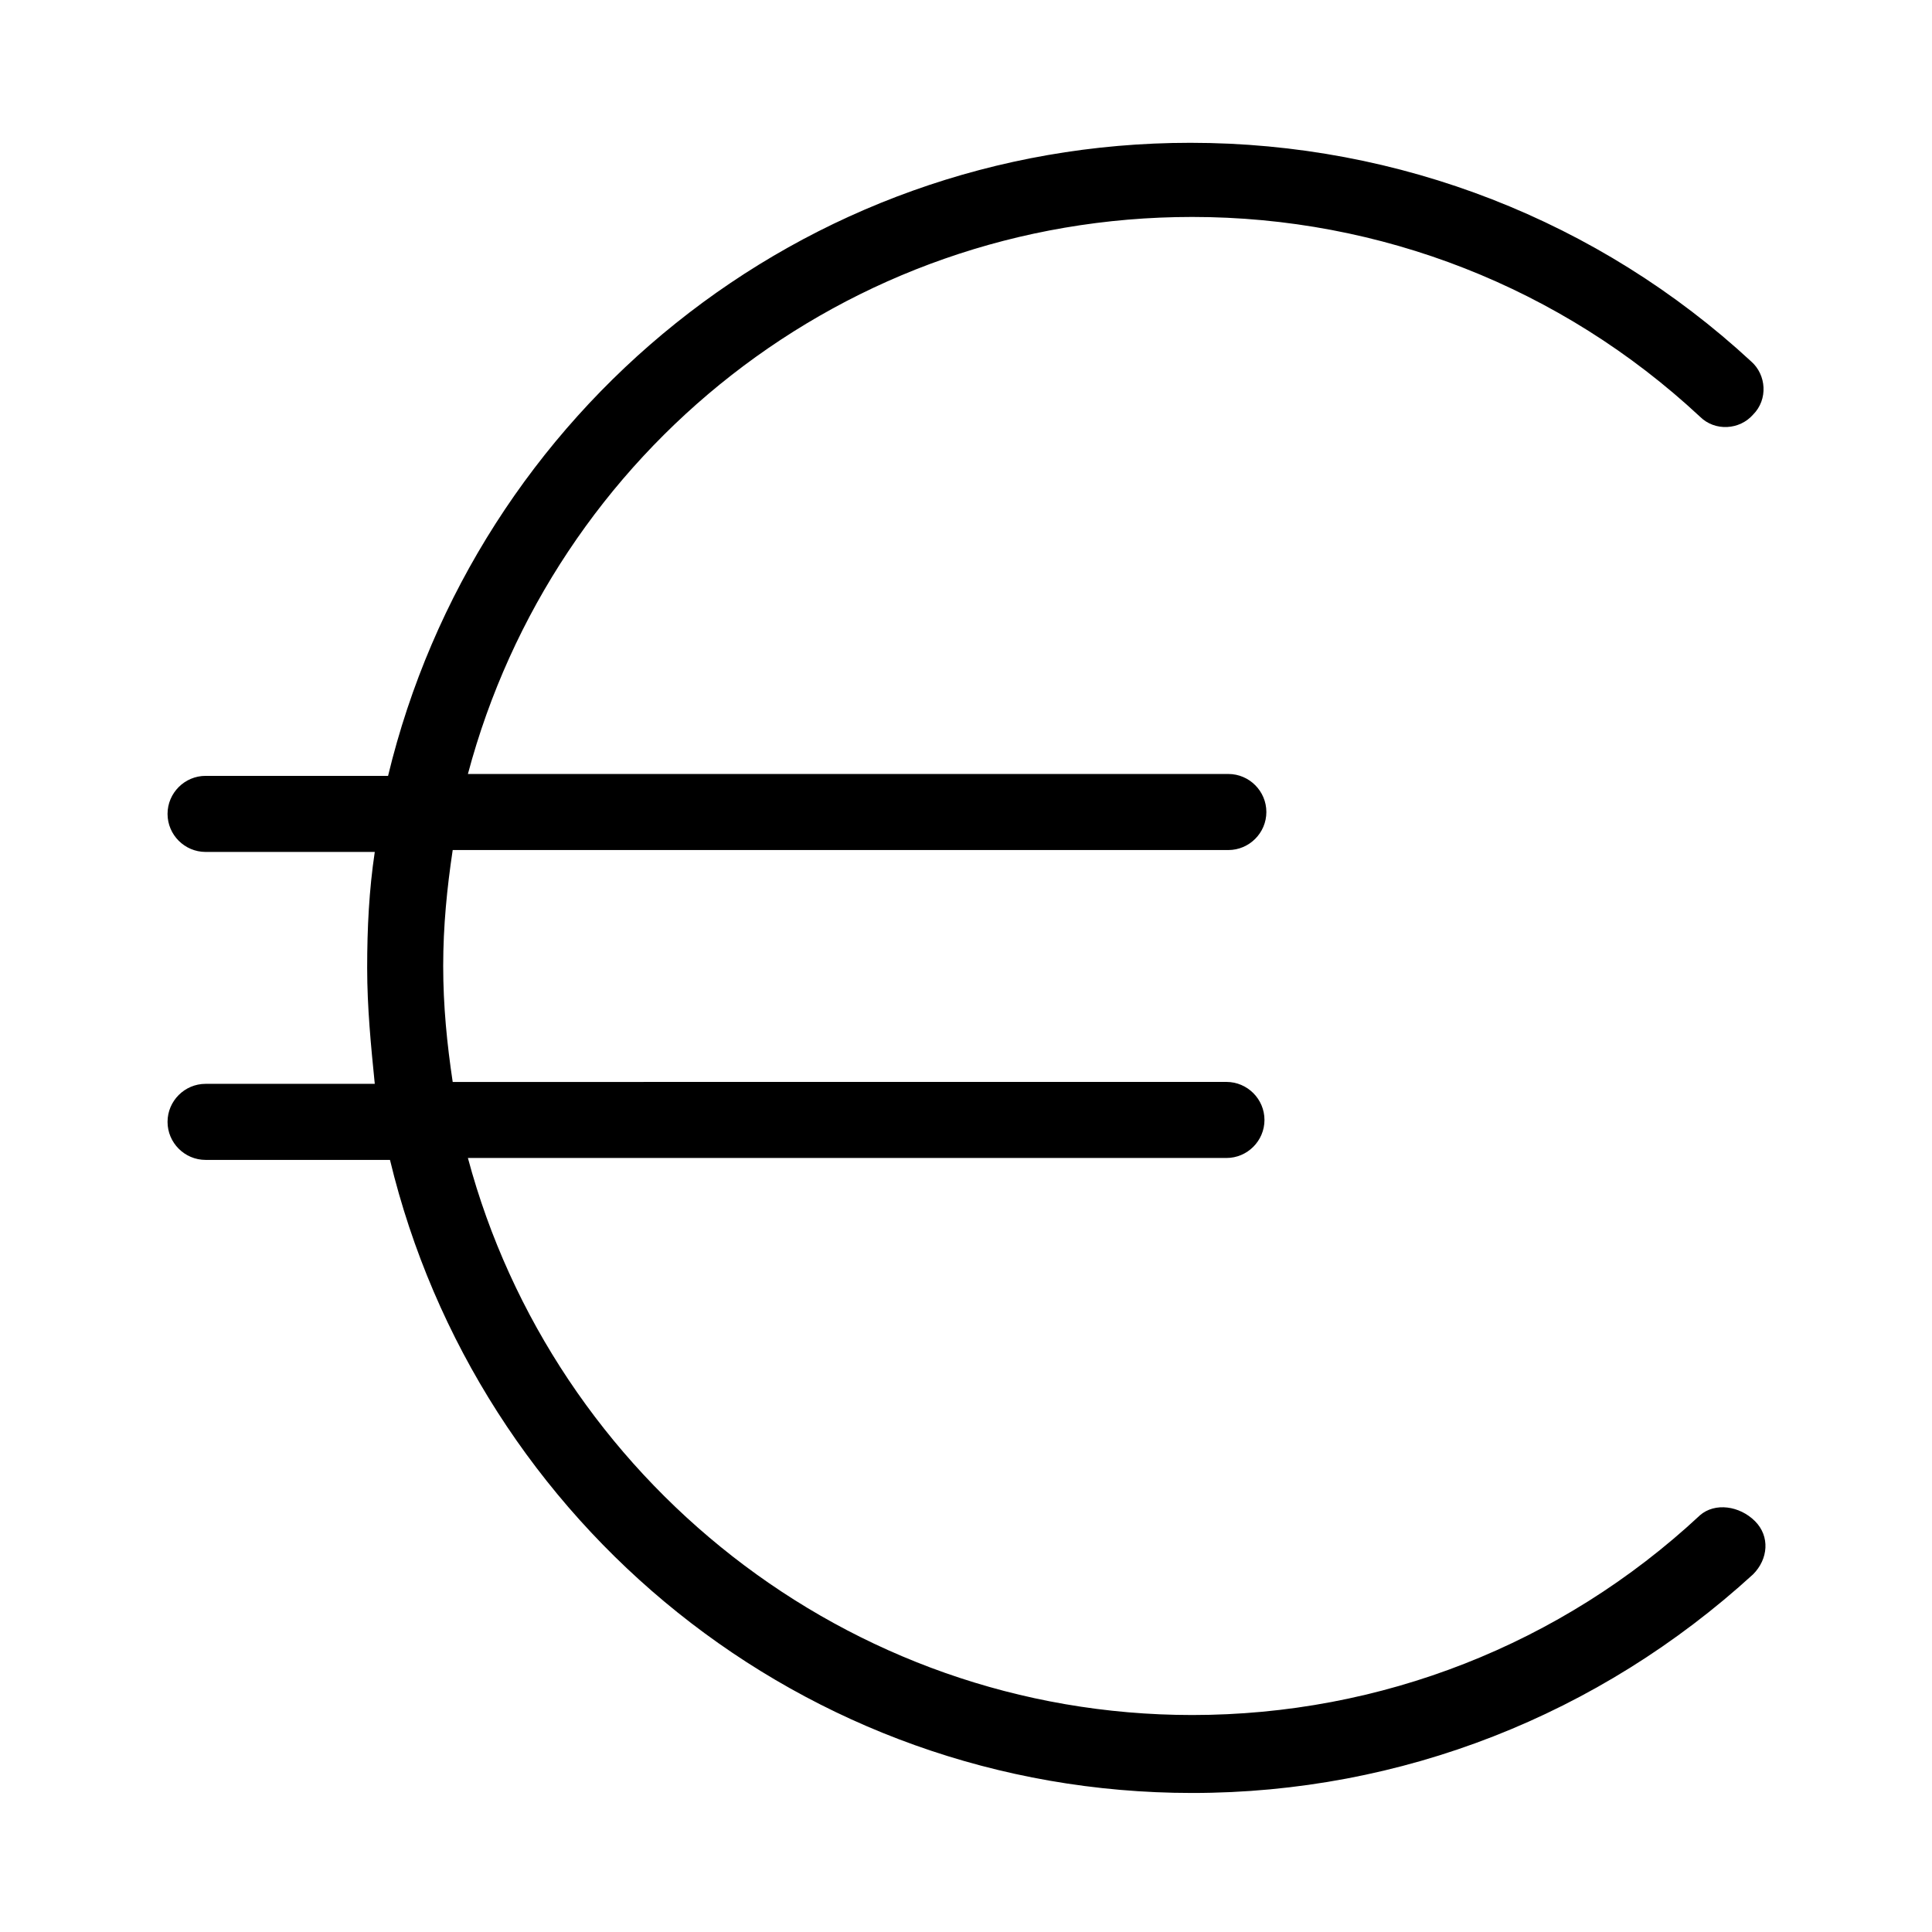
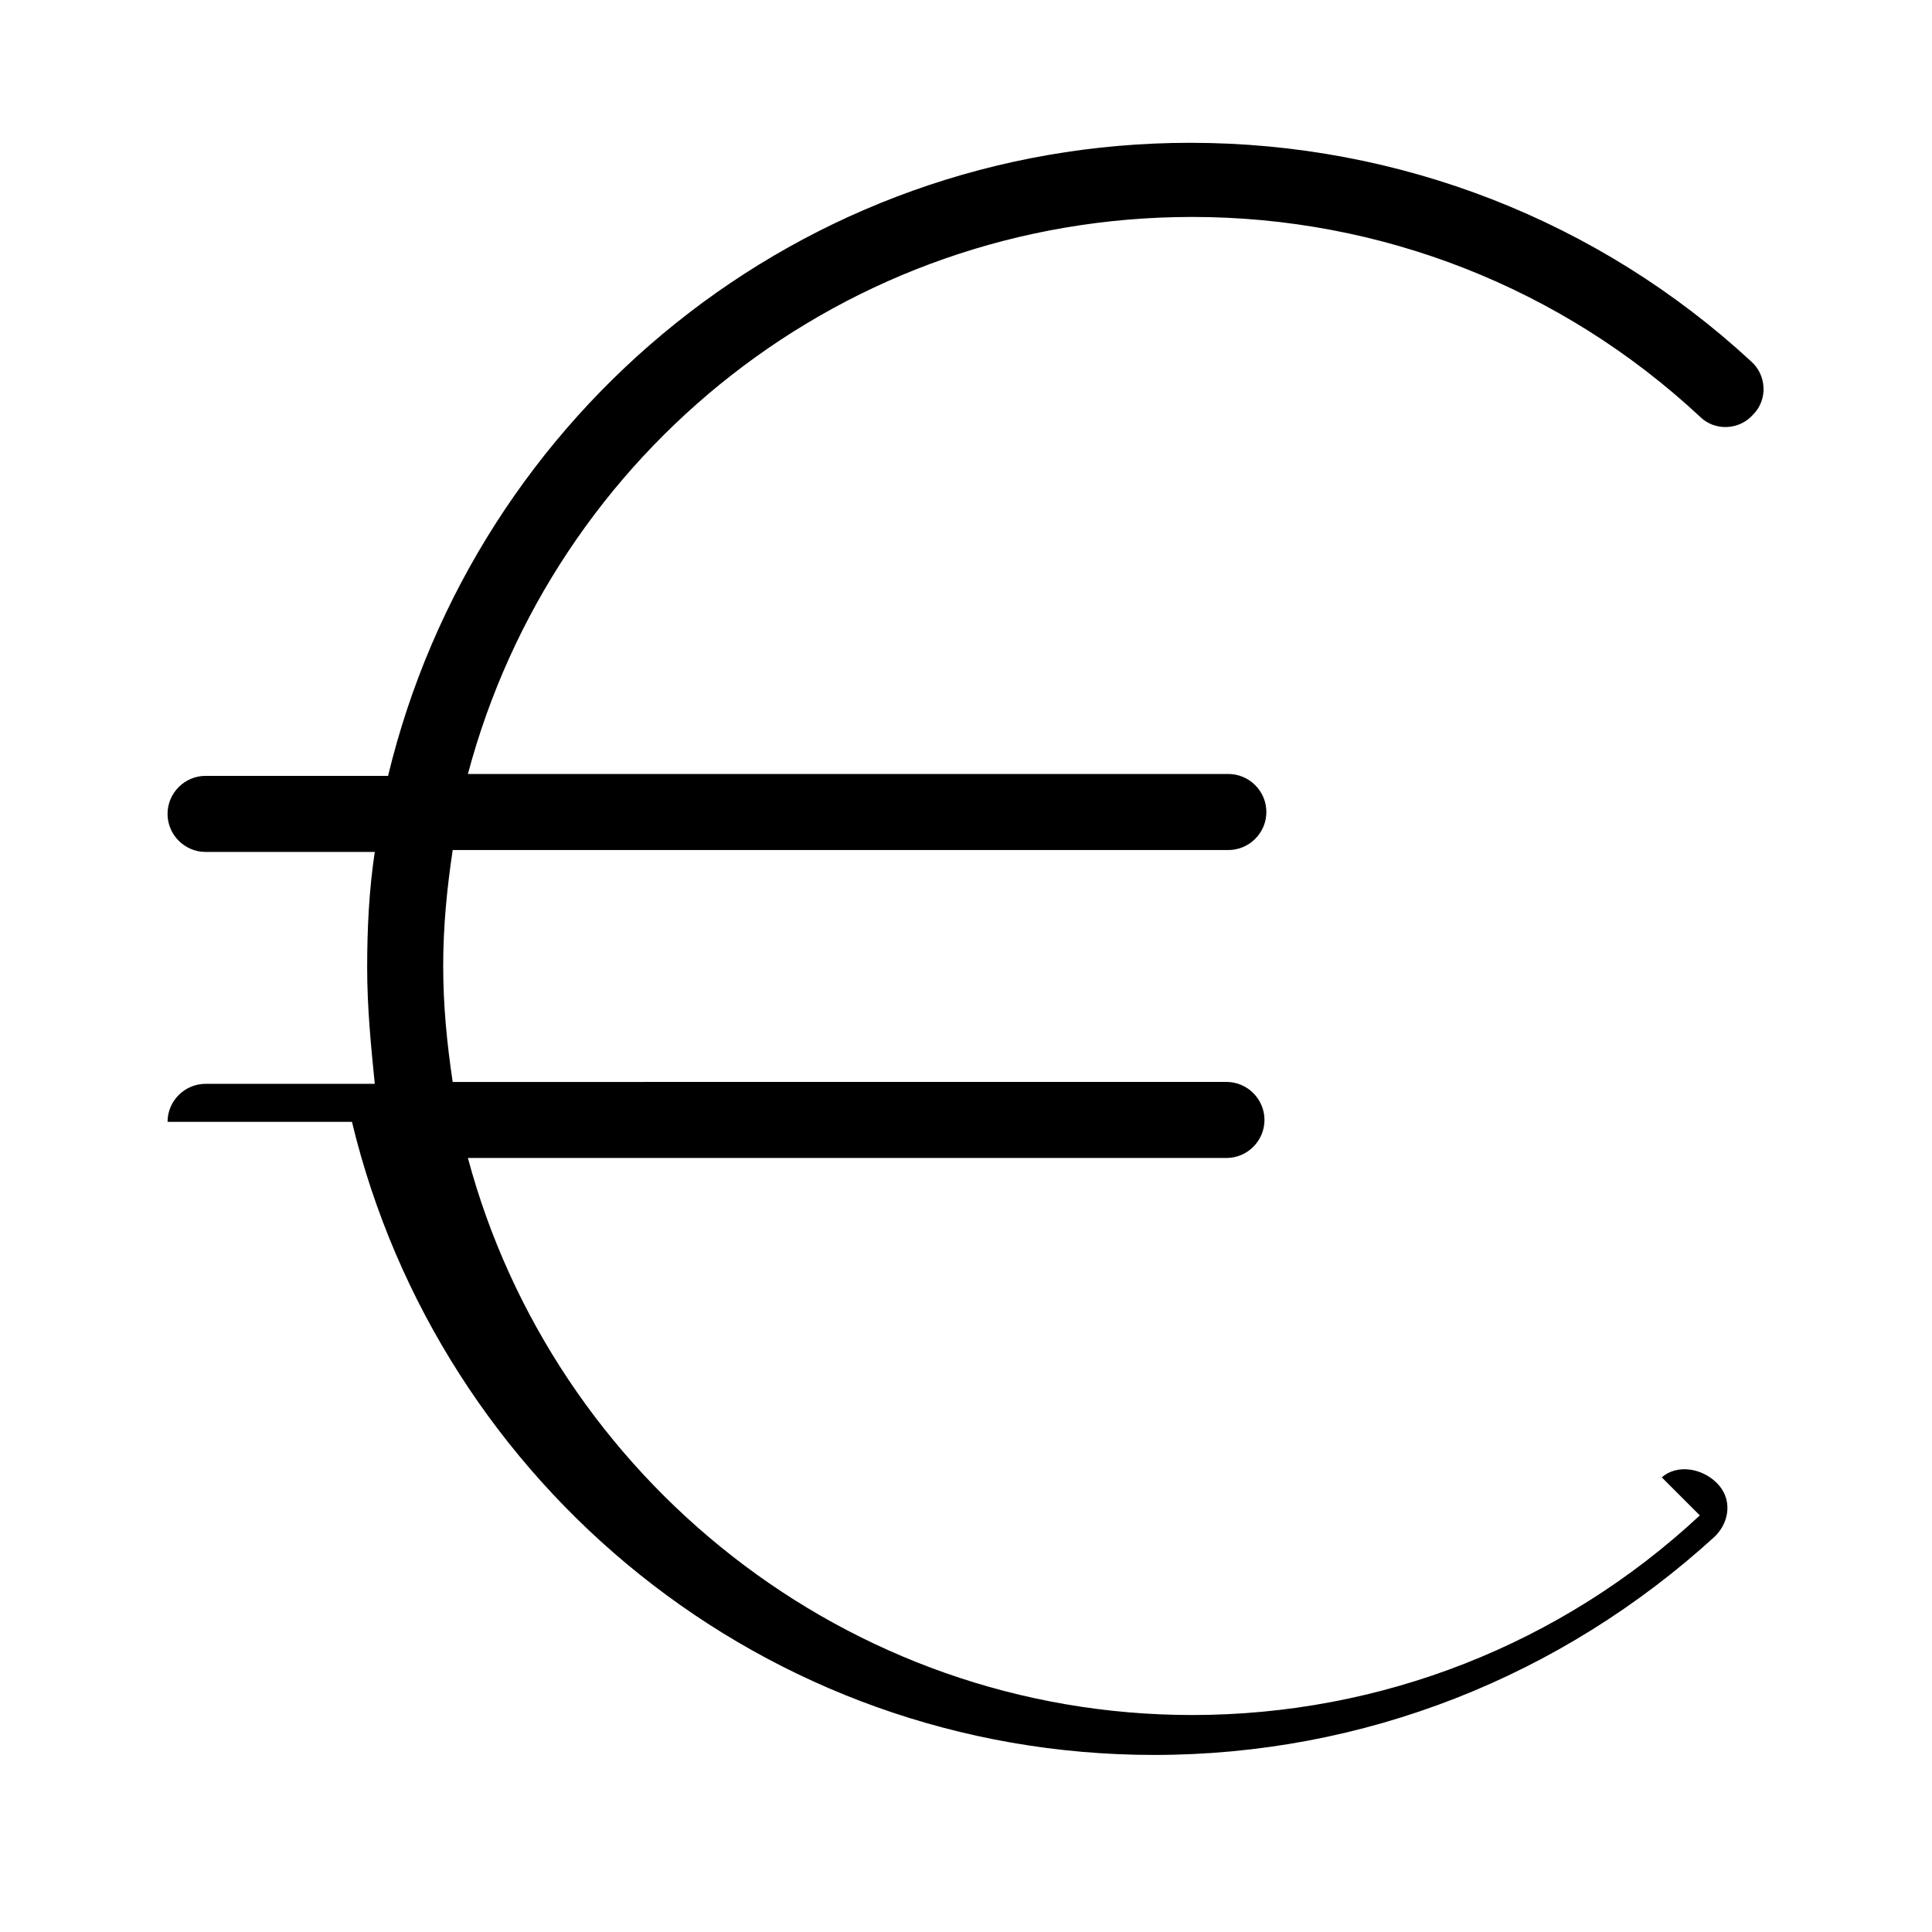
<svg xmlns="http://www.w3.org/2000/svg" fill="#000000" width="800px" height="800px" version="1.1" viewBox="144 144 512 512">
-   <path d="m594.47 545.6c-36.777 34.258-84.641 52.898-134.52 52.898-91.691 0-169.28-62.977-191.95-147.62h201.02c5.543 0 10.078-4.535 10.078-10.078s-4.535-10.078-10.078-10.078l-205.05 0.008c-1.512-10.078-2.519-20.152-2.519-30.73s1.008-20.656 2.519-30.73h205.55c5.543 0 10.078-4.535 10.078-10.078 0-5.543-4.535-10.078-10.078-10.078h-201.52c22.672-85.145 99.754-147.62 191.95-147.62 49.879 0 97.738 18.641 134.52 52.898 4.031 4.031 10.578 3.527 14.105-0.504 4.031-4.031 3.527-10.578-0.504-14.105-40.305-37.281-93.203-57.938-148.62-57.938-103.28 0-189.43 71.543-212.61 167.77h-48.363c-5.543 0-10.078 4.535-10.078 10.078 0 5.543 4.535 10.078 10.078 10.078h44.84c-1.512 10.078-2.016 20.152-2.016 30.73s1.008 20.656 2.016 30.73h-44.84c-5.543 0-10.078 4.535-10.078 10.078s4.535 10.078 10.078 10.078h48.871c23.176 96.227 109.33 167.77 212.61 167.77 55.418 0 107.82-20.656 148.62-57.938 4.031-4.031 4.535-10.078 0.504-14.105-4.035-4.035-10.586-5.043-14.617-1.52z" />
+   <path d="m594.47 545.6c-36.777 34.258-84.641 52.898-134.52 52.898-91.691 0-169.28-62.977-191.95-147.62h201.02c5.543 0 10.078-4.535 10.078-10.078s-4.535-10.078-10.078-10.078l-205.05 0.008c-1.512-10.078-2.519-20.152-2.519-30.73s1.008-20.656 2.519-30.73h205.55c5.543 0 10.078-4.535 10.078-10.078 0-5.543-4.535-10.078-10.078-10.078h-201.52c22.672-85.145 99.754-147.62 191.95-147.62 49.879 0 97.738 18.641 134.52 52.898 4.031 4.031 10.578 3.527 14.105-0.504 4.031-4.031 3.527-10.578-0.504-14.105-40.305-37.281-93.203-57.938-148.62-57.938-103.28 0-189.43 71.543-212.61 167.77h-48.363c-5.543 0-10.078 4.535-10.078 10.078 0 5.543 4.535 10.078 10.078 10.078h44.84c-1.512 10.078-2.016 20.152-2.016 30.73s1.008 20.656 2.016 30.73h-44.84c-5.543 0-10.078 4.535-10.078 10.078h48.871c23.176 96.227 109.33 167.77 212.61 167.77 55.418 0 107.82-20.656 148.62-57.938 4.031-4.031 4.535-10.078 0.504-14.105-4.035-4.035-10.586-5.043-14.617-1.52z" />
</svg>